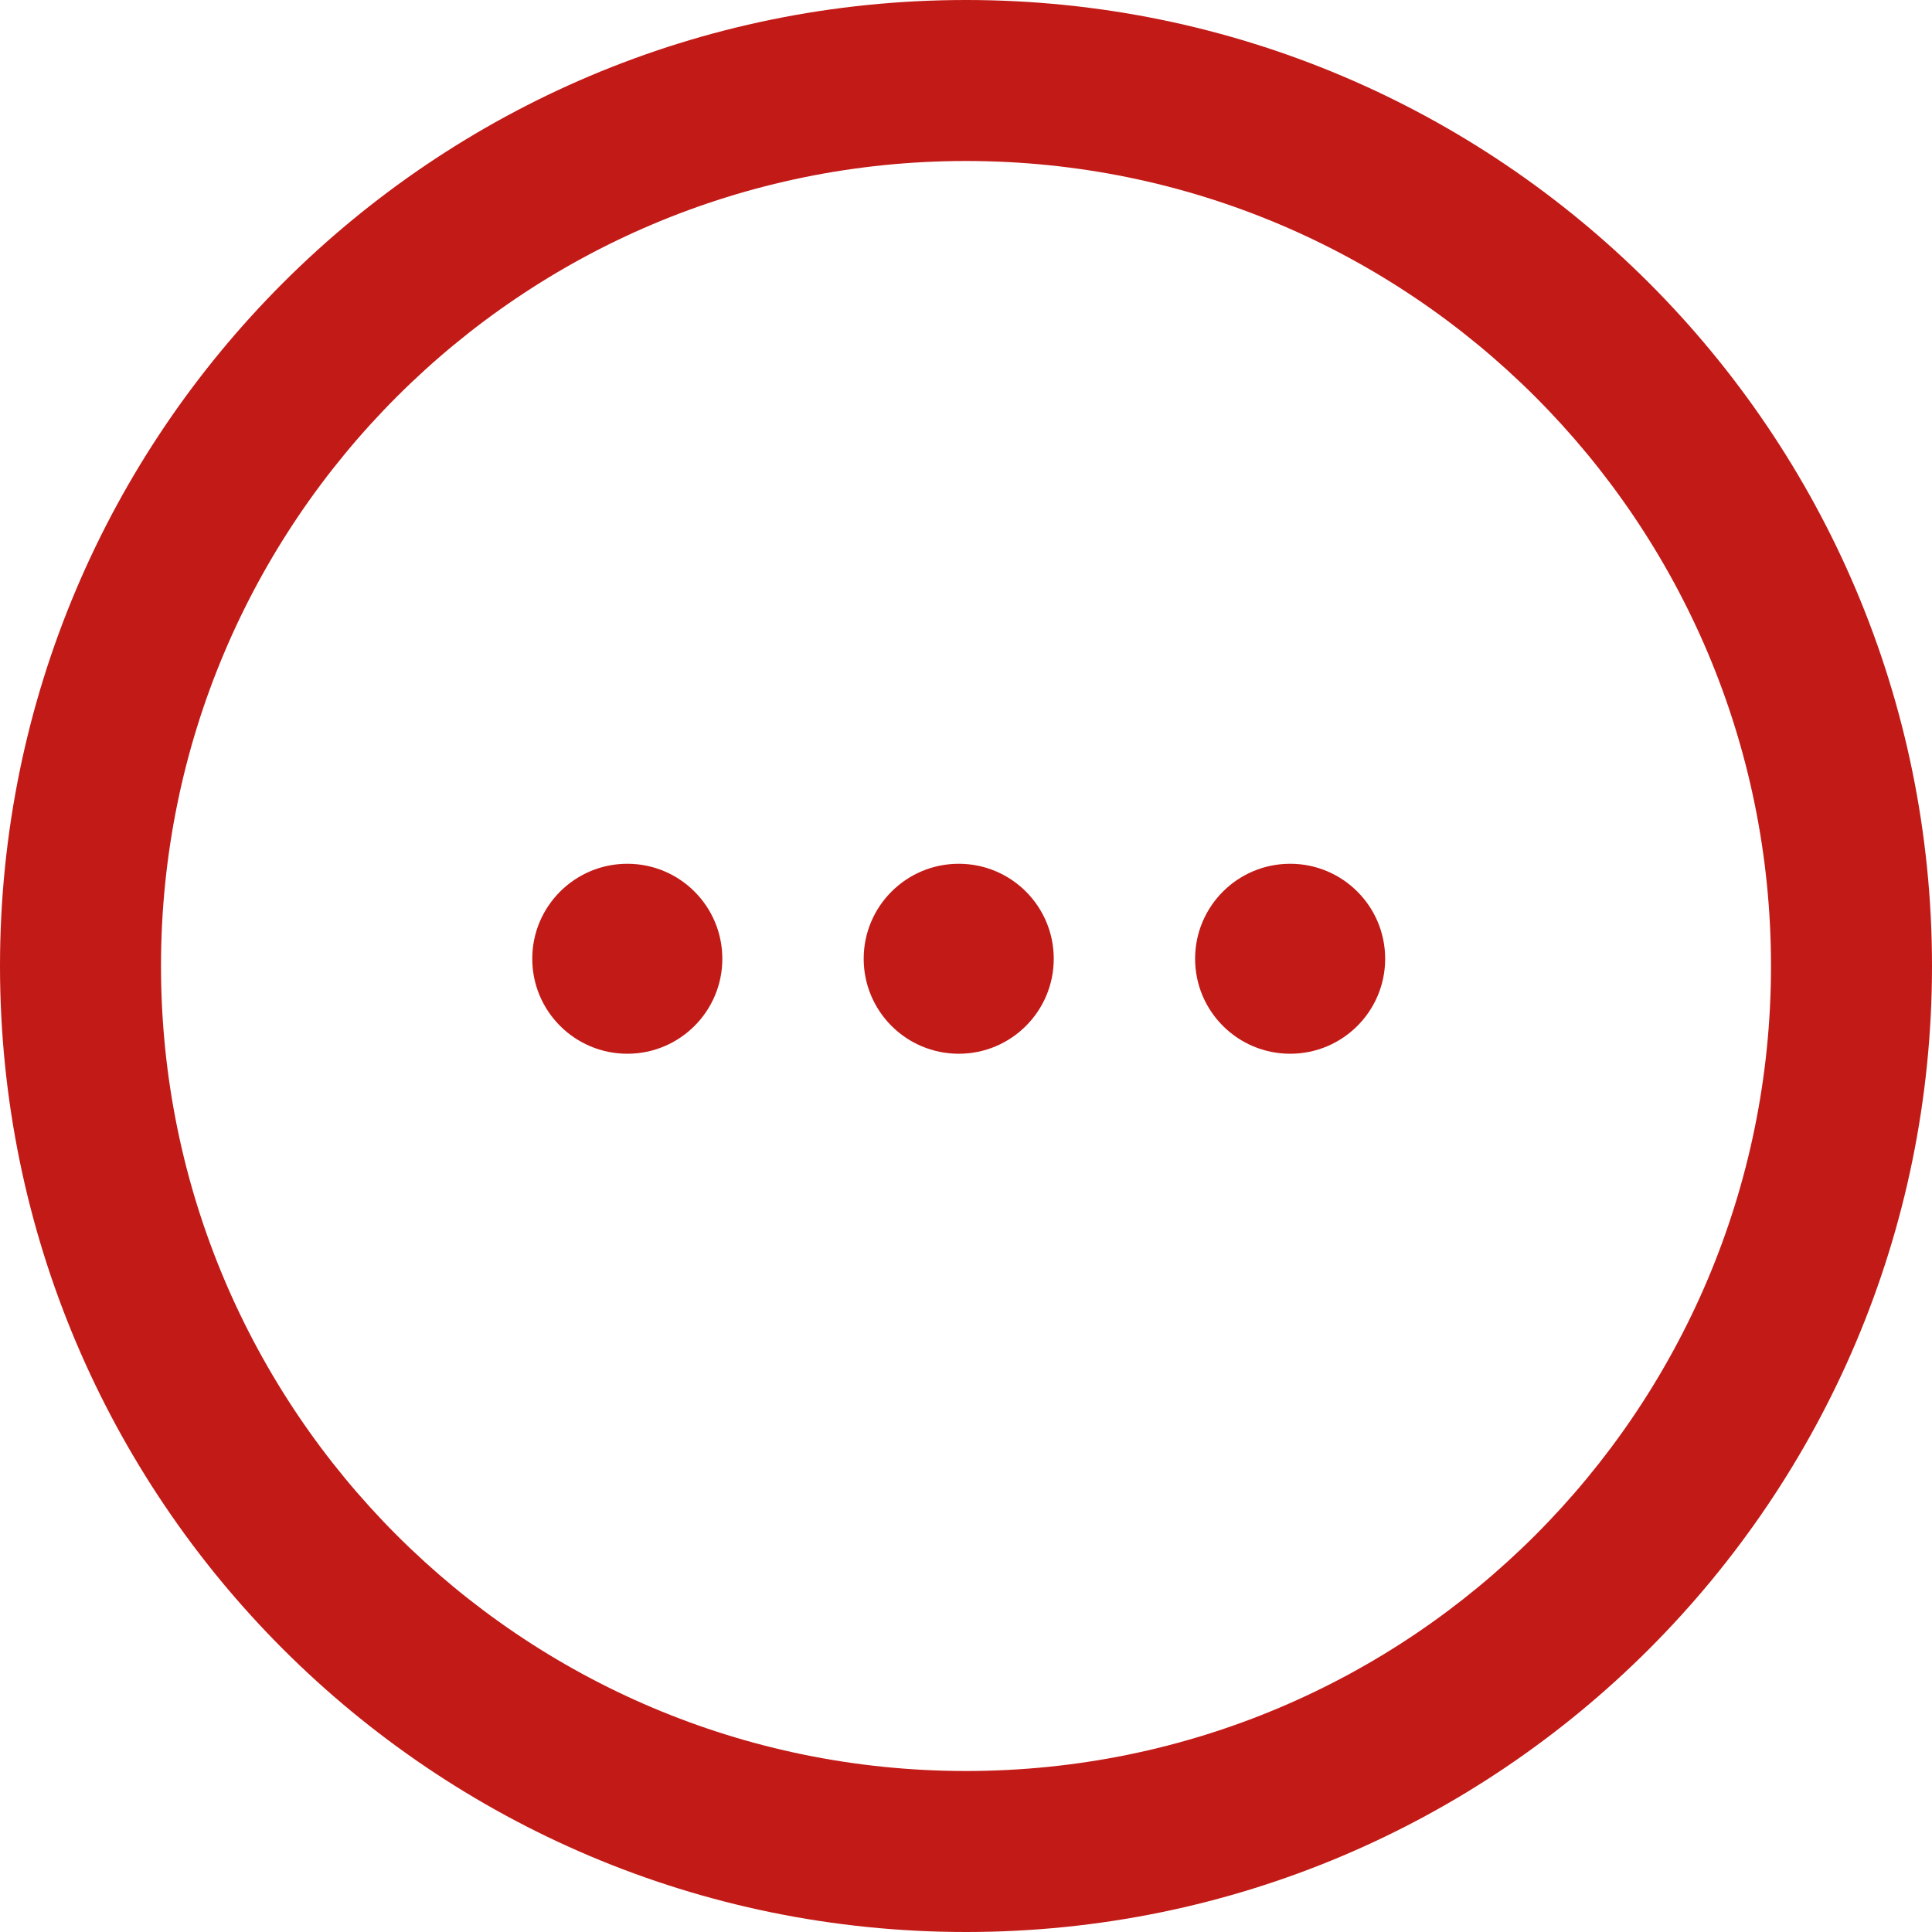
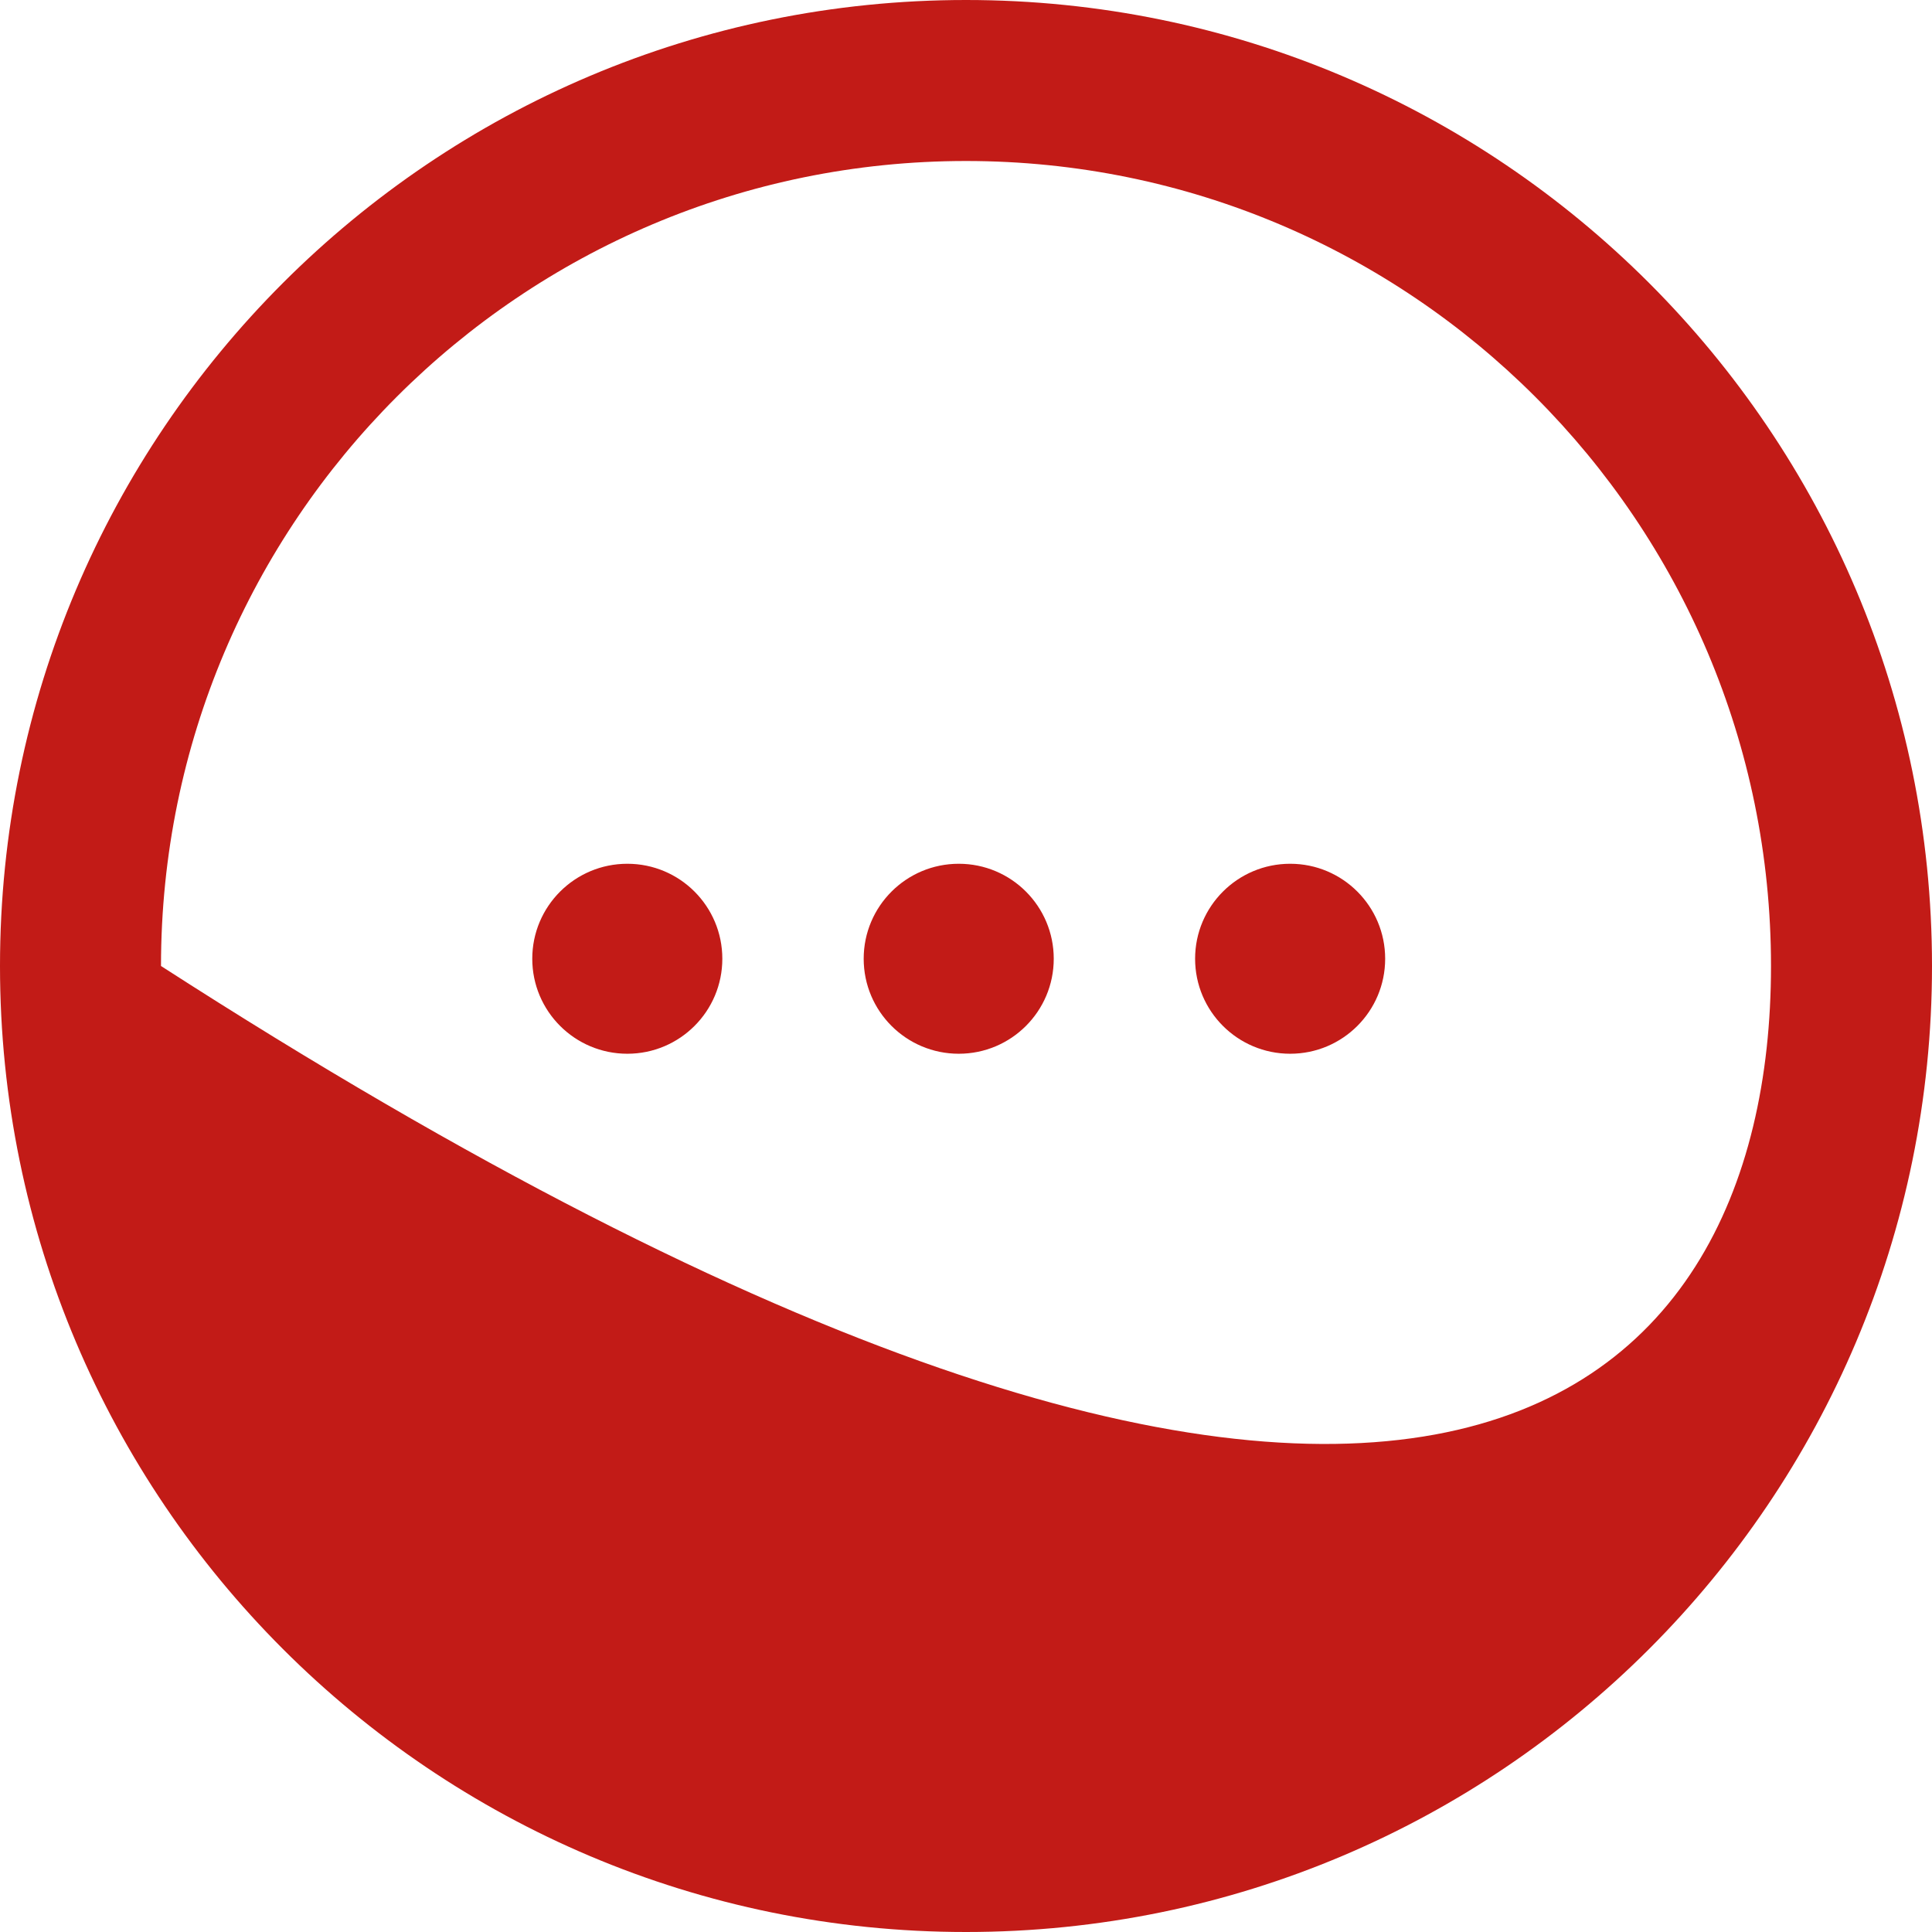
<svg xmlns="http://www.w3.org/2000/svg" width="24px" height="24px" viewBox="0 0 24 24" version="1.1">
  <title>2C113E8A-0E21-486F-8E55-E6231D872A75</title>
  <g id="Symbols" stroke="none" stroke-width="1" fill="none" fill-rule="evenodd">
    <g id="01_Basics_Icons_Illustrations/01_24x24/01_products/other-policies" fill="#C21B17">
-       <path d="M12,0 C18.627,0 24,5.373 24,12 C24,18.627 18.627,24 12,24 C5.373,24 0,18.627 0,12 C0,5.373 5.373,0 12,0 Z M12,2 C6.477,2 2,6.477 2,12 C2,17.523 6.477,22 12,22 C17.523,22 22,17.523 22,12 C22,6.477 17.523,2 12,2 Z M7.793,10.73 C8.445,10.73 8.973,11.258 8.973,11.91 C8.973,12.562 8.445,13.09 7.793,13.09 C7.141,13.09 6.612,12.562 6.612,11.91 C6.612,11.258 7.141,10.73 7.793,10.73 Z M11.91,10.73 C12.562,10.73 13.09,11.258 13.09,11.91 C13.09,12.562 12.562,13.09 11.91,13.09 C11.258,13.09 10.729,12.562 10.729,11.91 C10.729,11.258 11.258,10.73 11.91,10.73 Z M16.027,10.73 C16.679,10.73 17.207,11.258 17.207,11.91 C17.207,12.562 16.679,13.09 16.027,13.09 C15.375,13.09 14.846,12.562 14.846,11.91 C14.846,11.258 15.375,10.73 16.027,10.73 Z" id="Combined-Shape" />
+       <path d="M12,0 C18.627,0 24,5.373 24,12 C24,18.627 18.627,24 12,24 C5.373,24 0,18.627 0,12 C0,5.373 5.373,0 12,0 Z M12,2 C6.477,2 2,6.477 2,12 C17.523,22 22,17.523 22,12 C22,6.477 17.523,2 12,2 Z M7.793,10.73 C8.445,10.73 8.973,11.258 8.973,11.91 C8.973,12.562 8.445,13.09 7.793,13.09 C7.141,13.09 6.612,12.562 6.612,11.91 C6.612,11.258 7.141,10.73 7.793,10.73 Z M11.91,10.73 C12.562,10.73 13.09,11.258 13.09,11.91 C13.09,12.562 12.562,13.09 11.91,13.09 C11.258,13.09 10.729,12.562 10.729,11.91 C10.729,11.258 11.258,10.73 11.91,10.73 Z M16.027,10.73 C16.679,10.73 17.207,11.258 17.207,11.91 C17.207,12.562 16.679,13.09 16.027,13.09 C15.375,13.09 14.846,12.562 14.846,11.91 C14.846,11.258 15.375,10.73 16.027,10.73 Z" id="Combined-Shape" />
    </g>
  </g>
</svg>